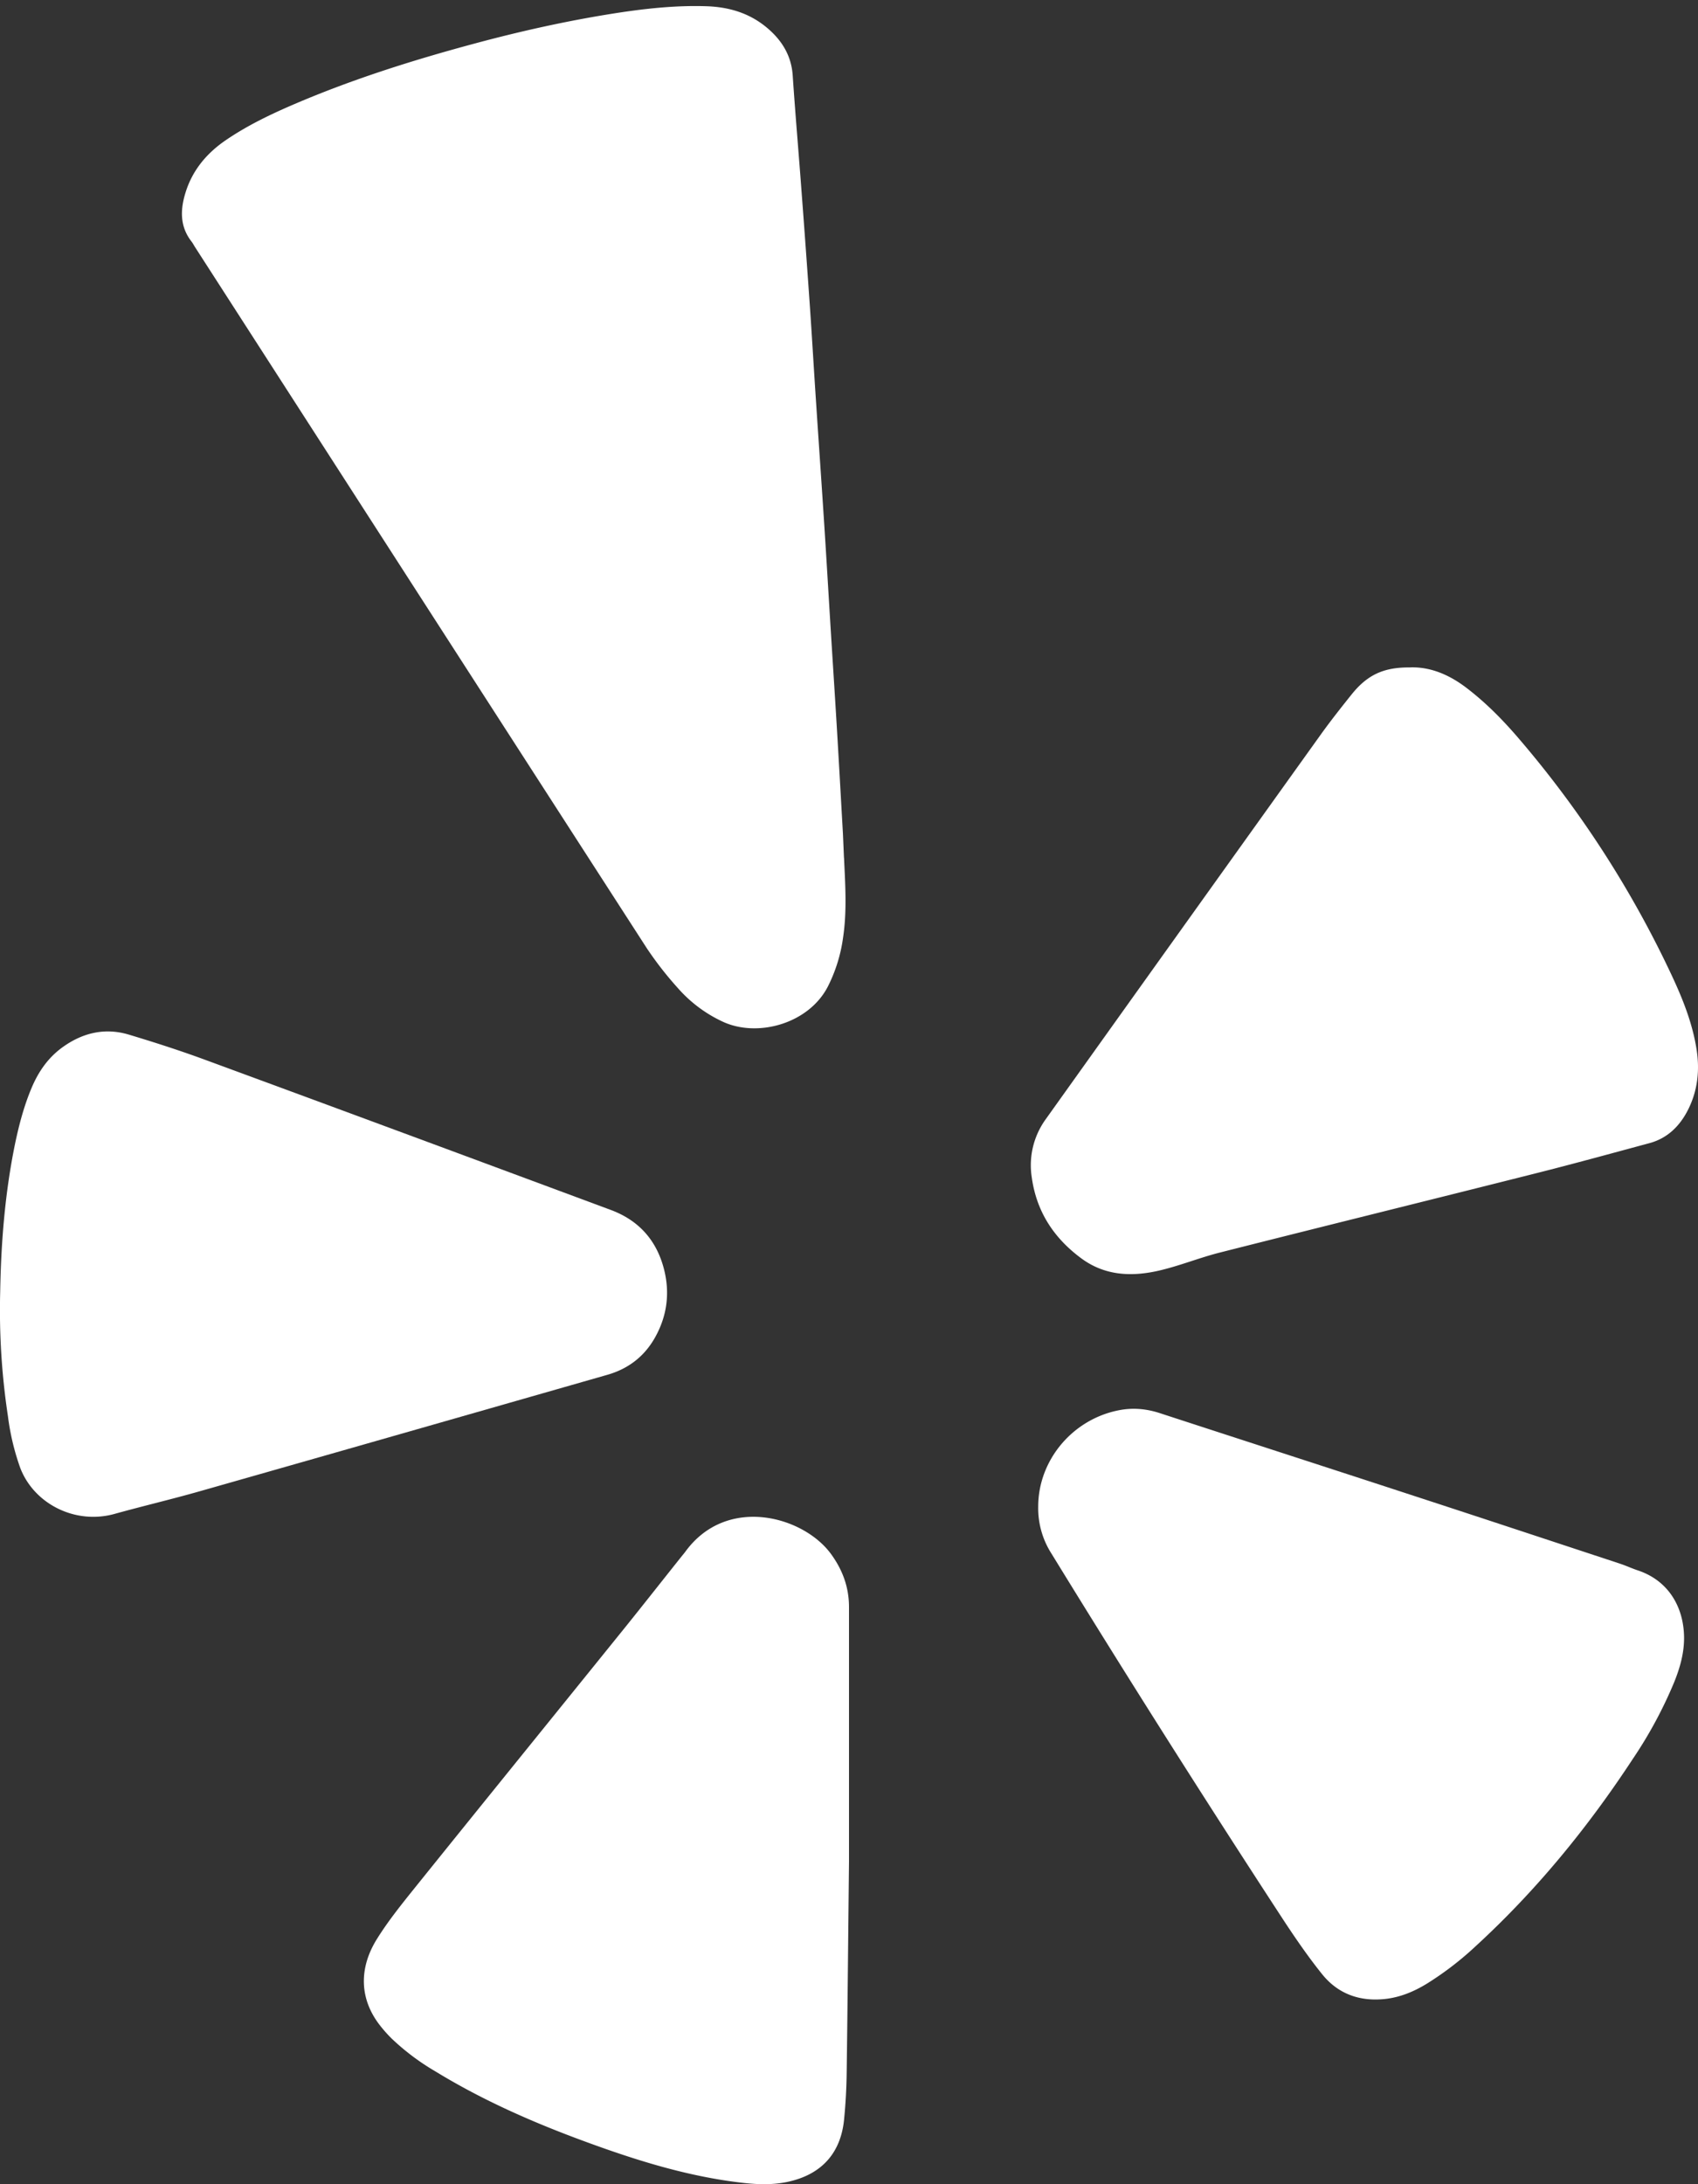
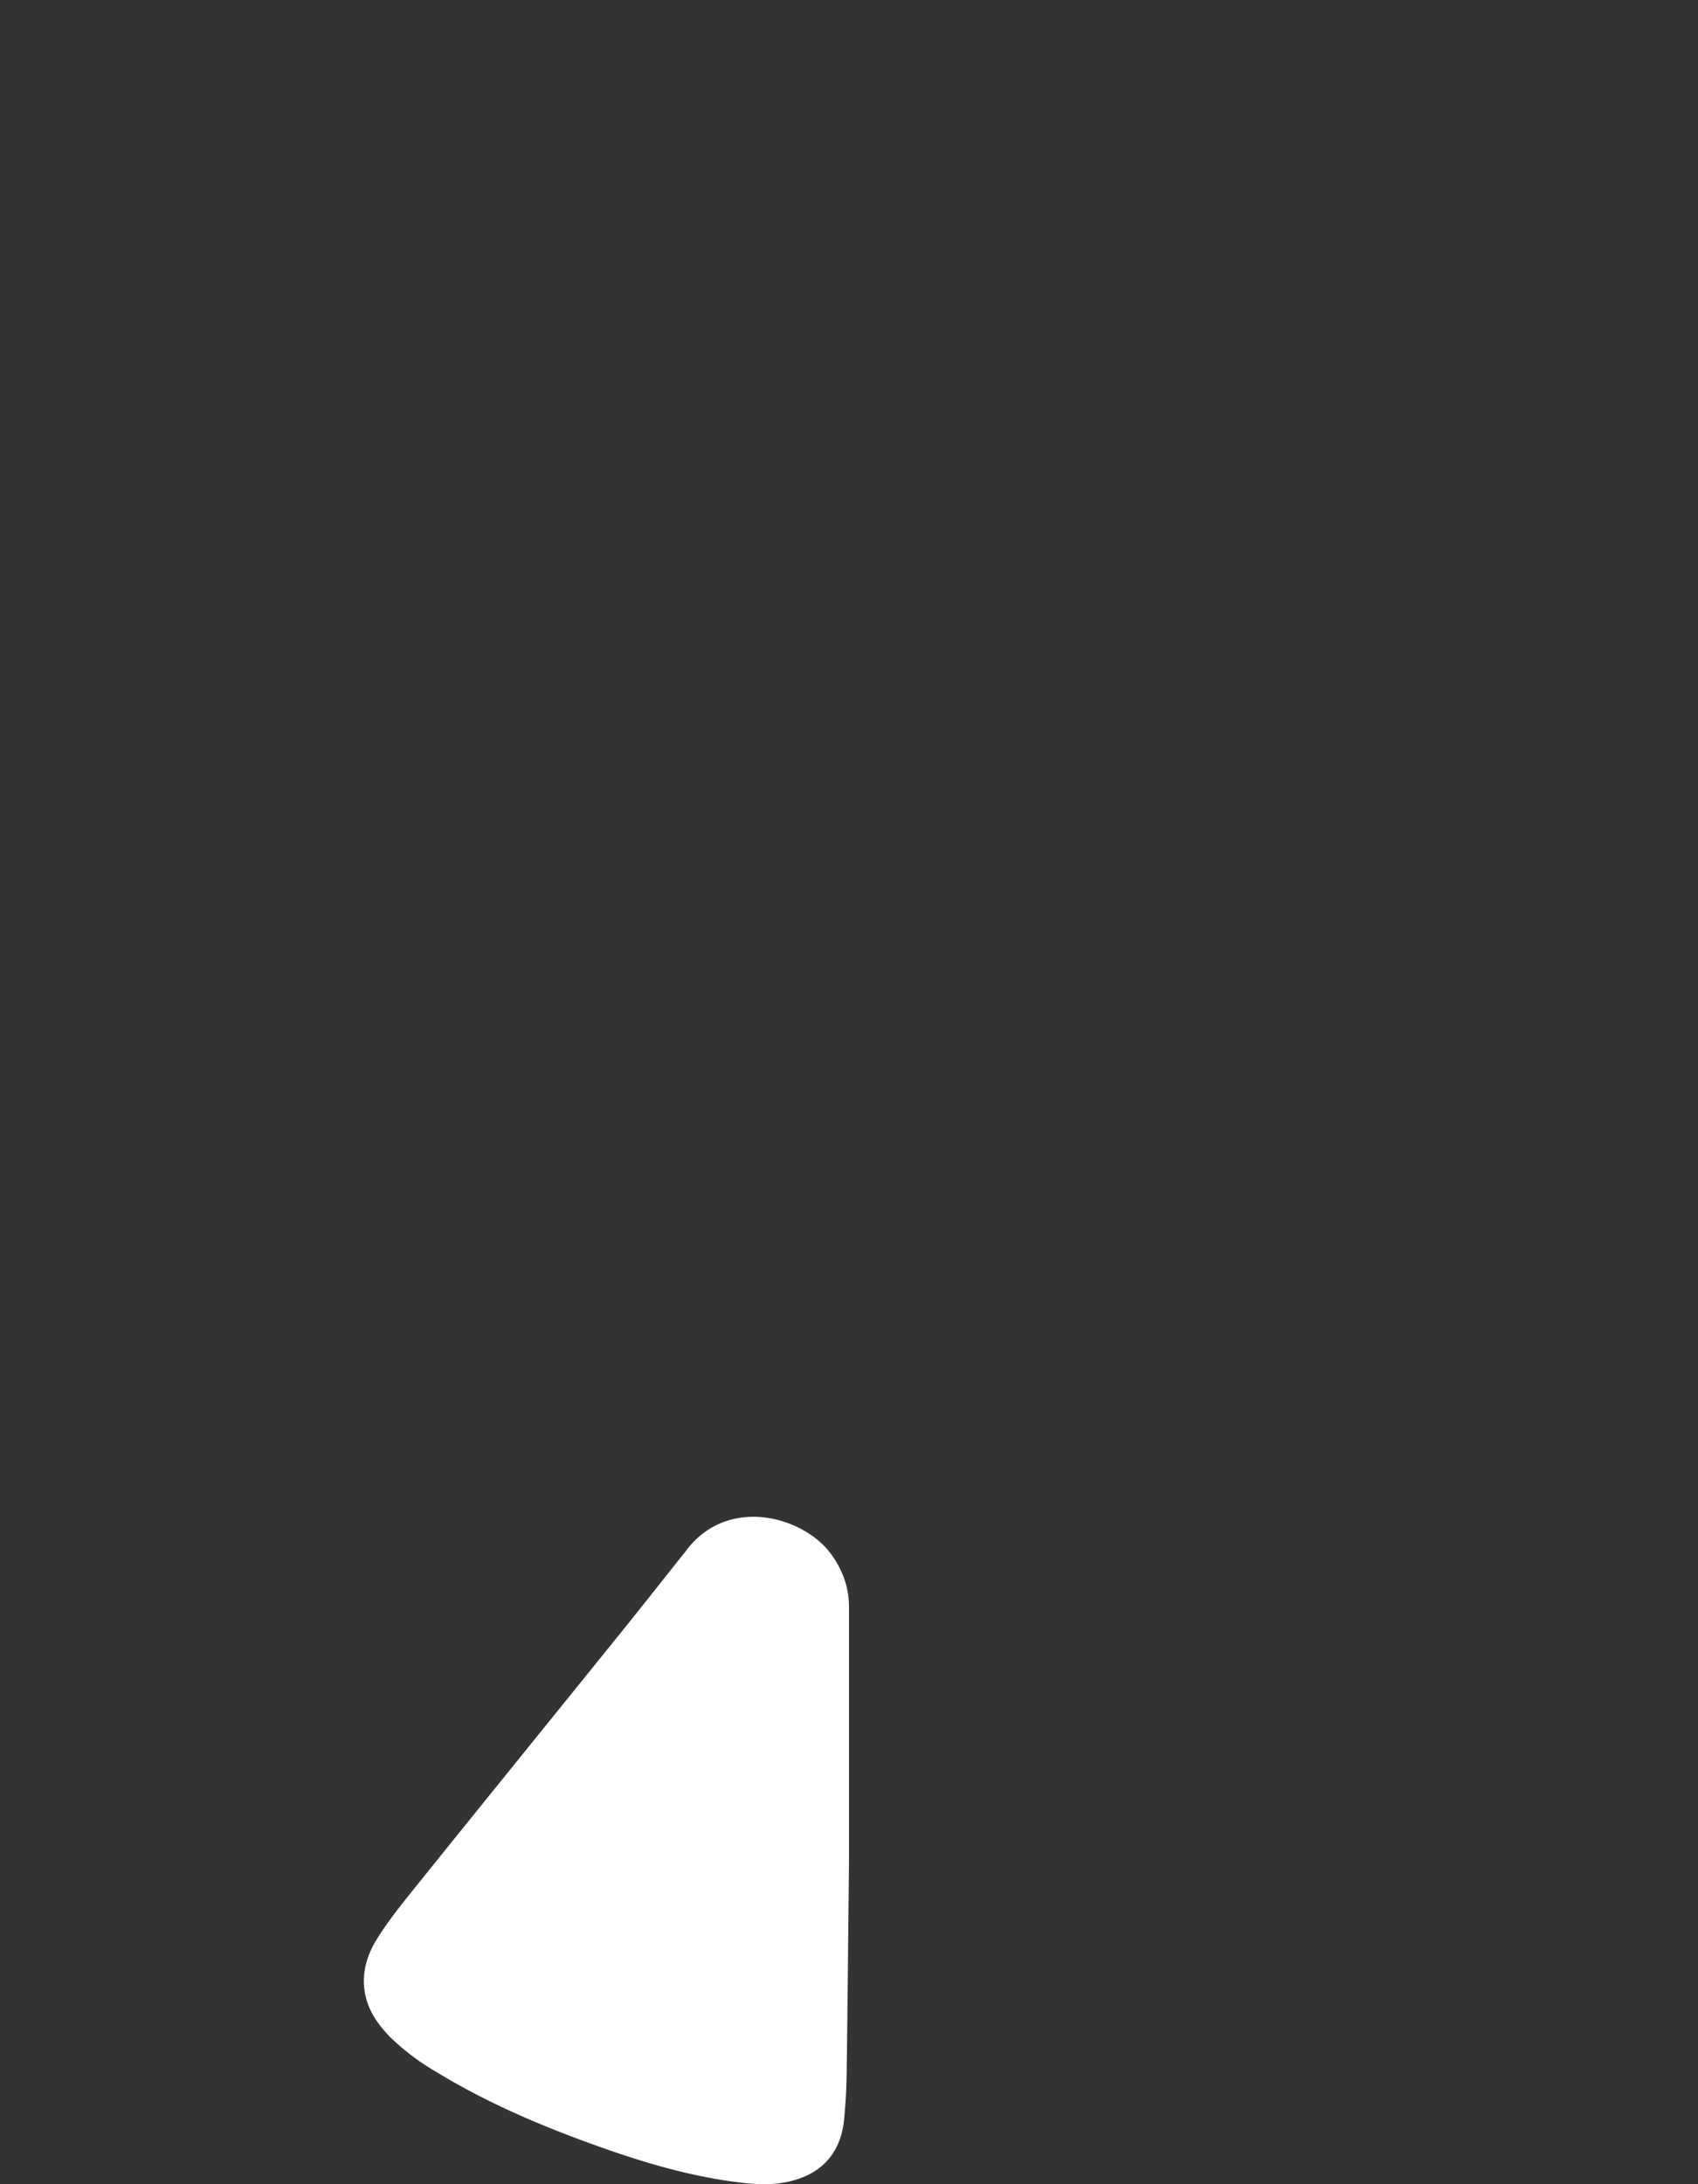
<svg xmlns="http://www.w3.org/2000/svg" width="28" height="36" viewBox="0 0 28 36">
  <rect x="0" y="0" width="28" height="36" fill="#333333" stroke="none" />
  <defs>
    <clipPath id="dxv3a">
-       <path d="M3 .1h10.943v16.849H3z" />
-     </clipPath>
+       </clipPath>
    <clipPath id="dxv3b">
-       <path d="M17.12 23.22h10.65v9.736H17.12z" />
-     </clipPath>
+       </clipPath>
  </defs>
  <g>
    <g>
      <g>
        <g />
        <g clip-path="url(#dxv3a)">
          <path fill="#fff" d="M13.918 14.138c.02.44.05.879-.016 1.317a2.54 2.54 0 0 1-.252.808c-.32.616-1.166.843-1.737.574a2.237 2.237 0 0 1-.74-.557 5.717 5.717 0 0 1-.507-.651c-2.487-3.852-4.97-7.707-7.453-11.561-.018-.029-.034-.06-.055-.087-.195-.25-.186-.527-.098-.809.113-.364.345-.644.661-.86.336-.23.7-.408 1.073-.57C5.773 1.318 6.788.997 7.818.72 8.56.52 9.31.352 10.07.23c.525-.084 1.053-.145 1.587-.127.363.013.696.112.978.344.253.208.415.464.437.8.043.64.099 1.277.146 1.916.048.628.093 1.257.137 1.886.036.522.066 1.044.101 1.566.045.683.093 1.366.137 2.048.035.542.067 1.083.1 1.625.035.57.073 1.141.107 1.712.035.58.067 1.162.1 1.742l.017.396" />
        </g>
      </g>
      <g>
-         <path fill="#fff" d="M.003 21.3c.014-.821.079-1.638.245-2.447.066-.315.148-.627.275-.927.113-.266.274-.502.526-.678.321-.225.681-.313 1.073-.196.429.129.855.266 1.272.42 2.228.819 4.453 1.644 6.677 2.47.485.18.761.524.877.972.1.387.056.766-.143 1.124-.169.305-.43.52-.794.623-2.24.641-4.479 1.282-6.72 1.919-.464.132-.936.243-1.401.372-.645.18-1.323-.16-1.554-.752a4.003 4.003 0 0 1-.205-.857A11.643 11.643 0 0 1 .003 21.3" />
-       </g>
+         </g>
      <g>
-         <path fill="#fff" d="M23.257 11c.326-.01.633.117.914.329.314.238.592.517.85.816a17.191 17.191 0 0 1 2.54 3.919c.186.396.35.804.417 1.243.051.334.016.662-.134.968-.138.28-.344.486-.647.567-.619.167-1.237.337-1.86.494-1.737.438-3.477.867-5.215 1.307-.347.087-.682.226-1.031.304-.437.097-.869.079-1.254-.202-.452-.332-.744-.767-.823-1.339a1.292 1.292 0 0 1 .228-.956 4420.64 4420.64 0 0 1 4.551-6.362c.159-.22.328-.434.498-.646.26-.322.531-.447.966-.441" />
-       </g>
+         </g>
      <g>
        <g />
        <g clip-path="url(#dxv3b)">
-           <path fill="#fff" d="M17.12 24.831c.001-.767.57-1.444 1.34-1.589.223-.042.443-.023.661.048 1.417.462 2.835.92 4.25 1.383 1.116.364 2.23.733 3.344 1.1.099.033.193.077.292.11.5.166.753.594.763 1.09.005.262-.065.51-.162.751a7.17 7.17 0 0 1-.68 1.262c-.741 1.13-1.592 2.172-2.595 3.092a5.216 5.216 0 0 1-.796.612c-.217.134-.45.232-.705.258-.416.043-.771-.087-1.03-.409-.215-.267-.41-.549-.6-.835a256.537 256.537 0 0 1-3.863-6.097 1.387 1.387 0 0 1-.219-.776" />
-         </g>
+           </g>
      </g>
      <g>
        <path fill="#fff" d="M14 30.683c-.012 1.091-.022 2.273-.038 3.454a8.994 8.994 0 0 1-.044.806c-.054.519-.34.854-.82.991-.286.083-.575.076-.864.042-.886-.102-1.733-.366-2.57-.673-.858-.314-1.696-.68-2.484-1.162a3.882 3.882 0 0 1-.718-.538 2.26 2.26 0 0 1-.204-.23c-.336-.438-.337-.943-.042-1.415.187-.3.41-.576.63-.85 1.151-1.43 2.307-2.855 3.46-4.283.313-.389.622-.782.933-1.172.022-.027.044-.053.064-.08.68-.931 1.94-.586 2.398.037.192.262.3.55.299.883v4.19" />
      </g>
    </g>
  </g>
</svg>